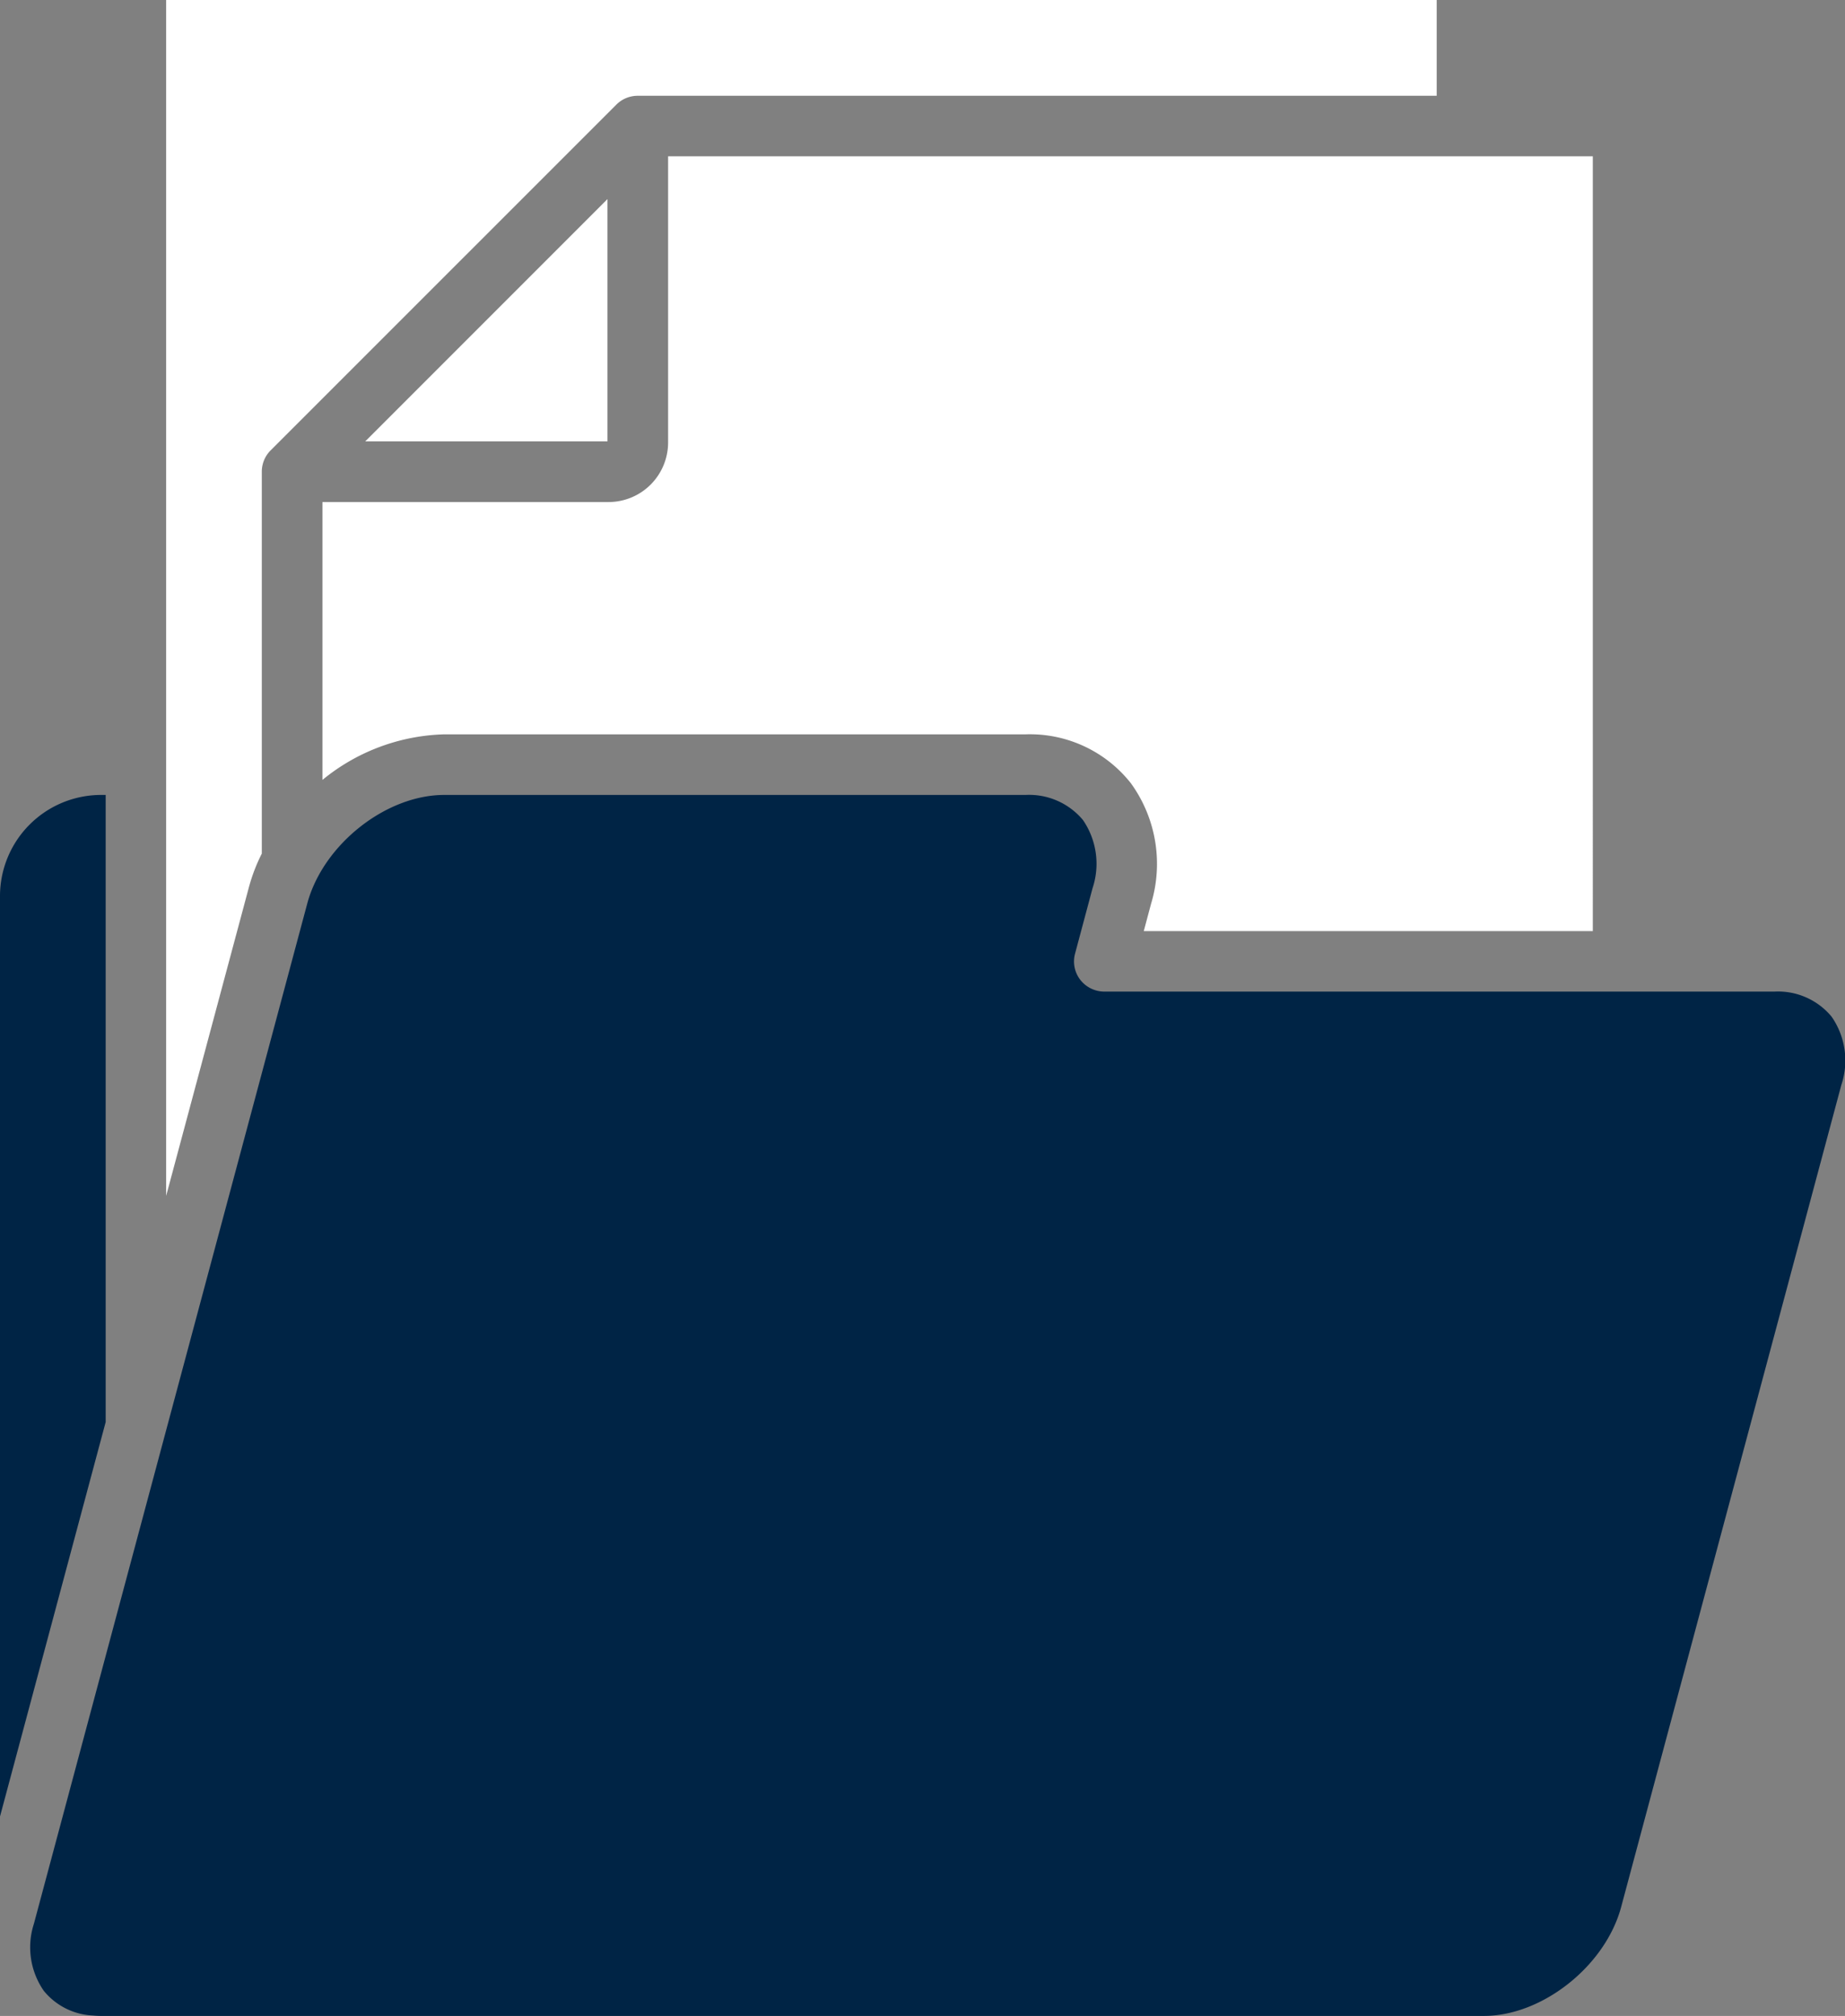
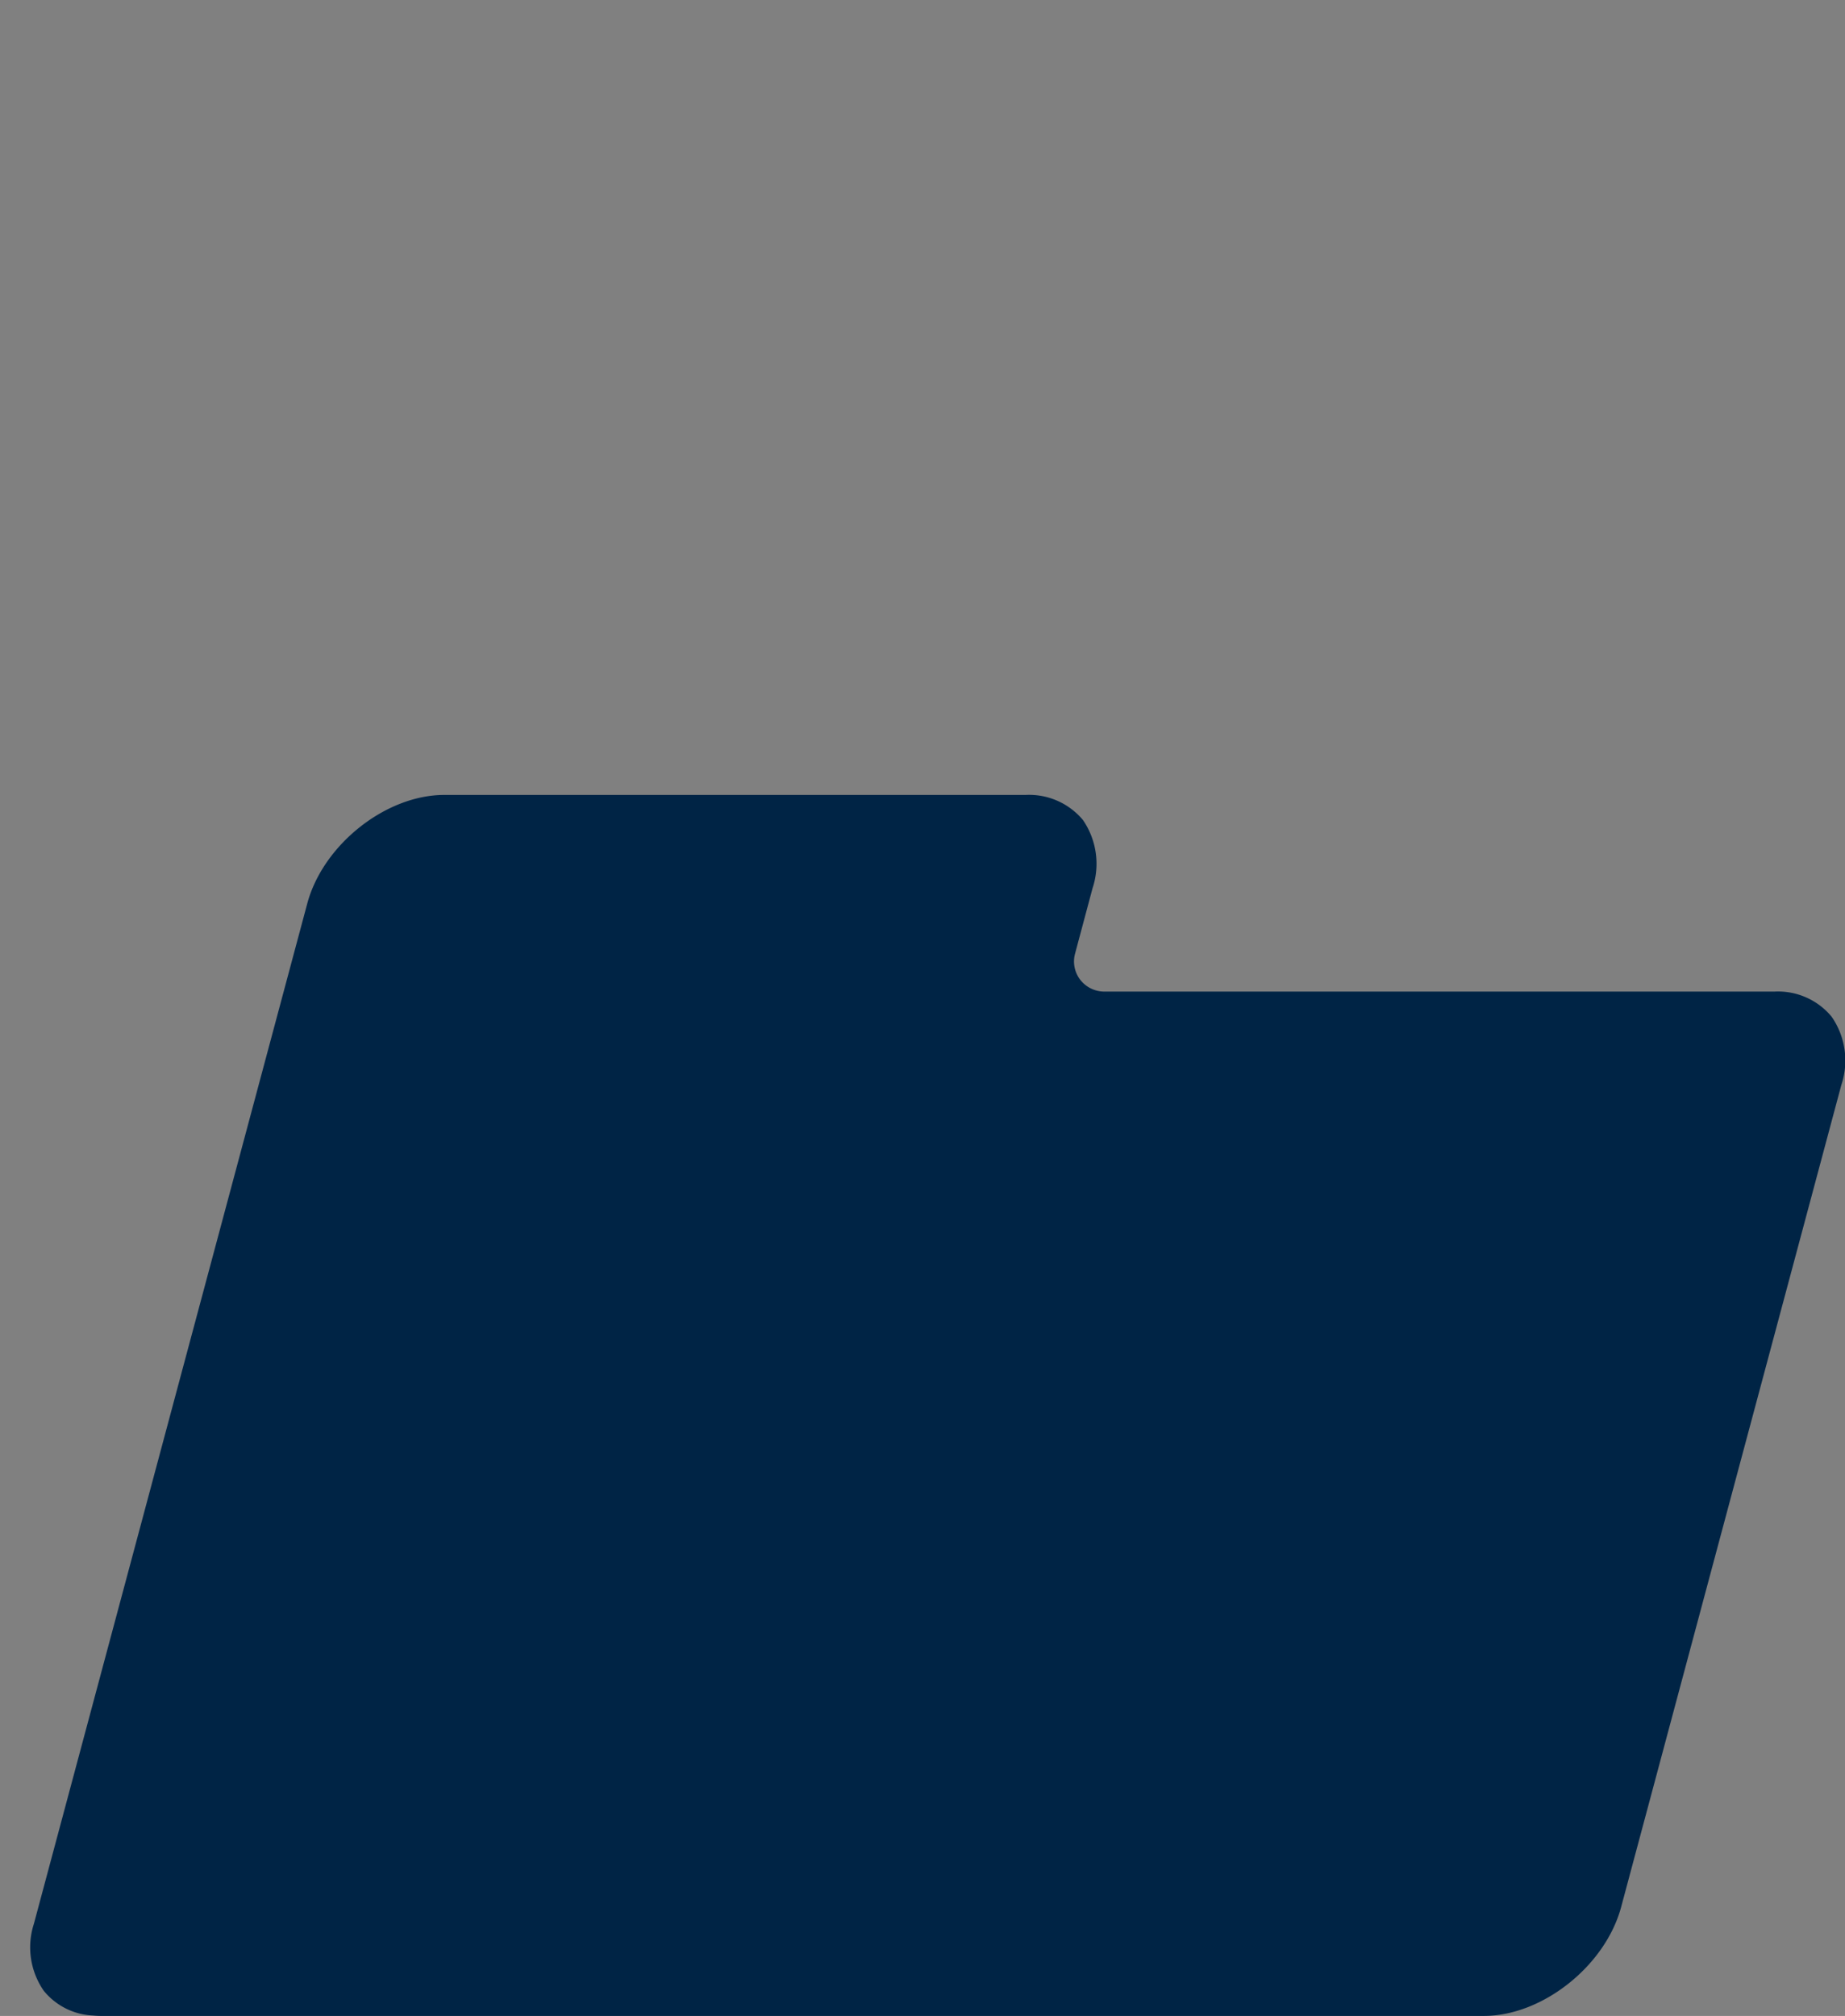
<svg xmlns="http://www.w3.org/2000/svg" id="documents-utiles" width="156.564" height="171.025" viewBox="0 0 156.564 171.025">
  <rect x="0" y="0" width="156.564" height="171.025" fill="#808080" stroke="none" />
  <defs>
    <clipPath id="clip-path">
      <rect id="Rectangle_1061" data-name="Rectangle 1061" width="156.564" height="171.025" fill="#fff" />
    </clipPath>
  </defs>
  <g id="Groupe_1714" data-name="Groupe 1714" clip-path="url(#clip-path)">
-     <path id="Tracé_8989" data-name="Tracé 8989" d="M187.663,111.06a10.912,10.912,0,0,1,8.932,4.151,11.663,11.663,0,0,1,1.71,10.225l-.619,2.317h38.106V62.02h-78.47V86.31a5.058,5.058,0,0,1-5.053,5.043H127.99v23.574a17.012,17.012,0,0,1,10.336-3.867" transform="translate(-100.628 -48.761)" fill="#fff" />
-     <path id="Tracé_8990" data-name="Tracé 8990" d="M74.068,72.417v-32.4a2.555,2.555,0,0,1,.756-1.815L104.16,8.873a2.554,2.554,0,0,1,1.814-.746h67.794V0H65.951V101.455l7-26.1a14.971,14.971,0,0,1,1.116-2.935" transform="translate(-51.852 -0.001)" fill="#fff" />
-     <path id="Tracé_8991" data-name="Tracé 8991" d="M165.531,79,144.973,99.559h20.558" transform="translate(-113.981 -62.111)" fill="#fff" />
    <path id="Tracé_8992" data-name="Tracé 8992" d="M101.189,331.144a2.549,2.549,0,0,1-.44-2.227l1.483-5.546a6.559,6.559,0,0,0-.814-5.781,5.947,5.947,0,0,0-4.859-2.129H47.217c-4.968,0-10.3,4.231-11.63,9.235l-4.474,16.695-18.69,69.735c-.018.06-.03.118-.048.167a6.468,6.468,0,0,0,.862,5.625,5.7,5.7,0,0,0,4.082,2.088h.024c.241.021.488.04.742.04H135.429c4.974,0,10.316-4.239,11.66-9.246l18.684-69.736a6.525,6.525,0,0,0-.826-5.791,5.9,5.9,0,0,0-4.853-2.129H103.233a2.589,2.589,0,0,1-2.044-1" transform="translate(-9.519 -248.021)" fill="#002445" />
-     <path id="Tracé_8993" data-name="Tracé 8993" d="M0,324.044v78.088l8.968-33.465v-53.2h-.4A8.583,8.583,0,0,0,0,324.044" transform="translate(0 -248.027)" fill="#002445" />
  </g>
</svg>